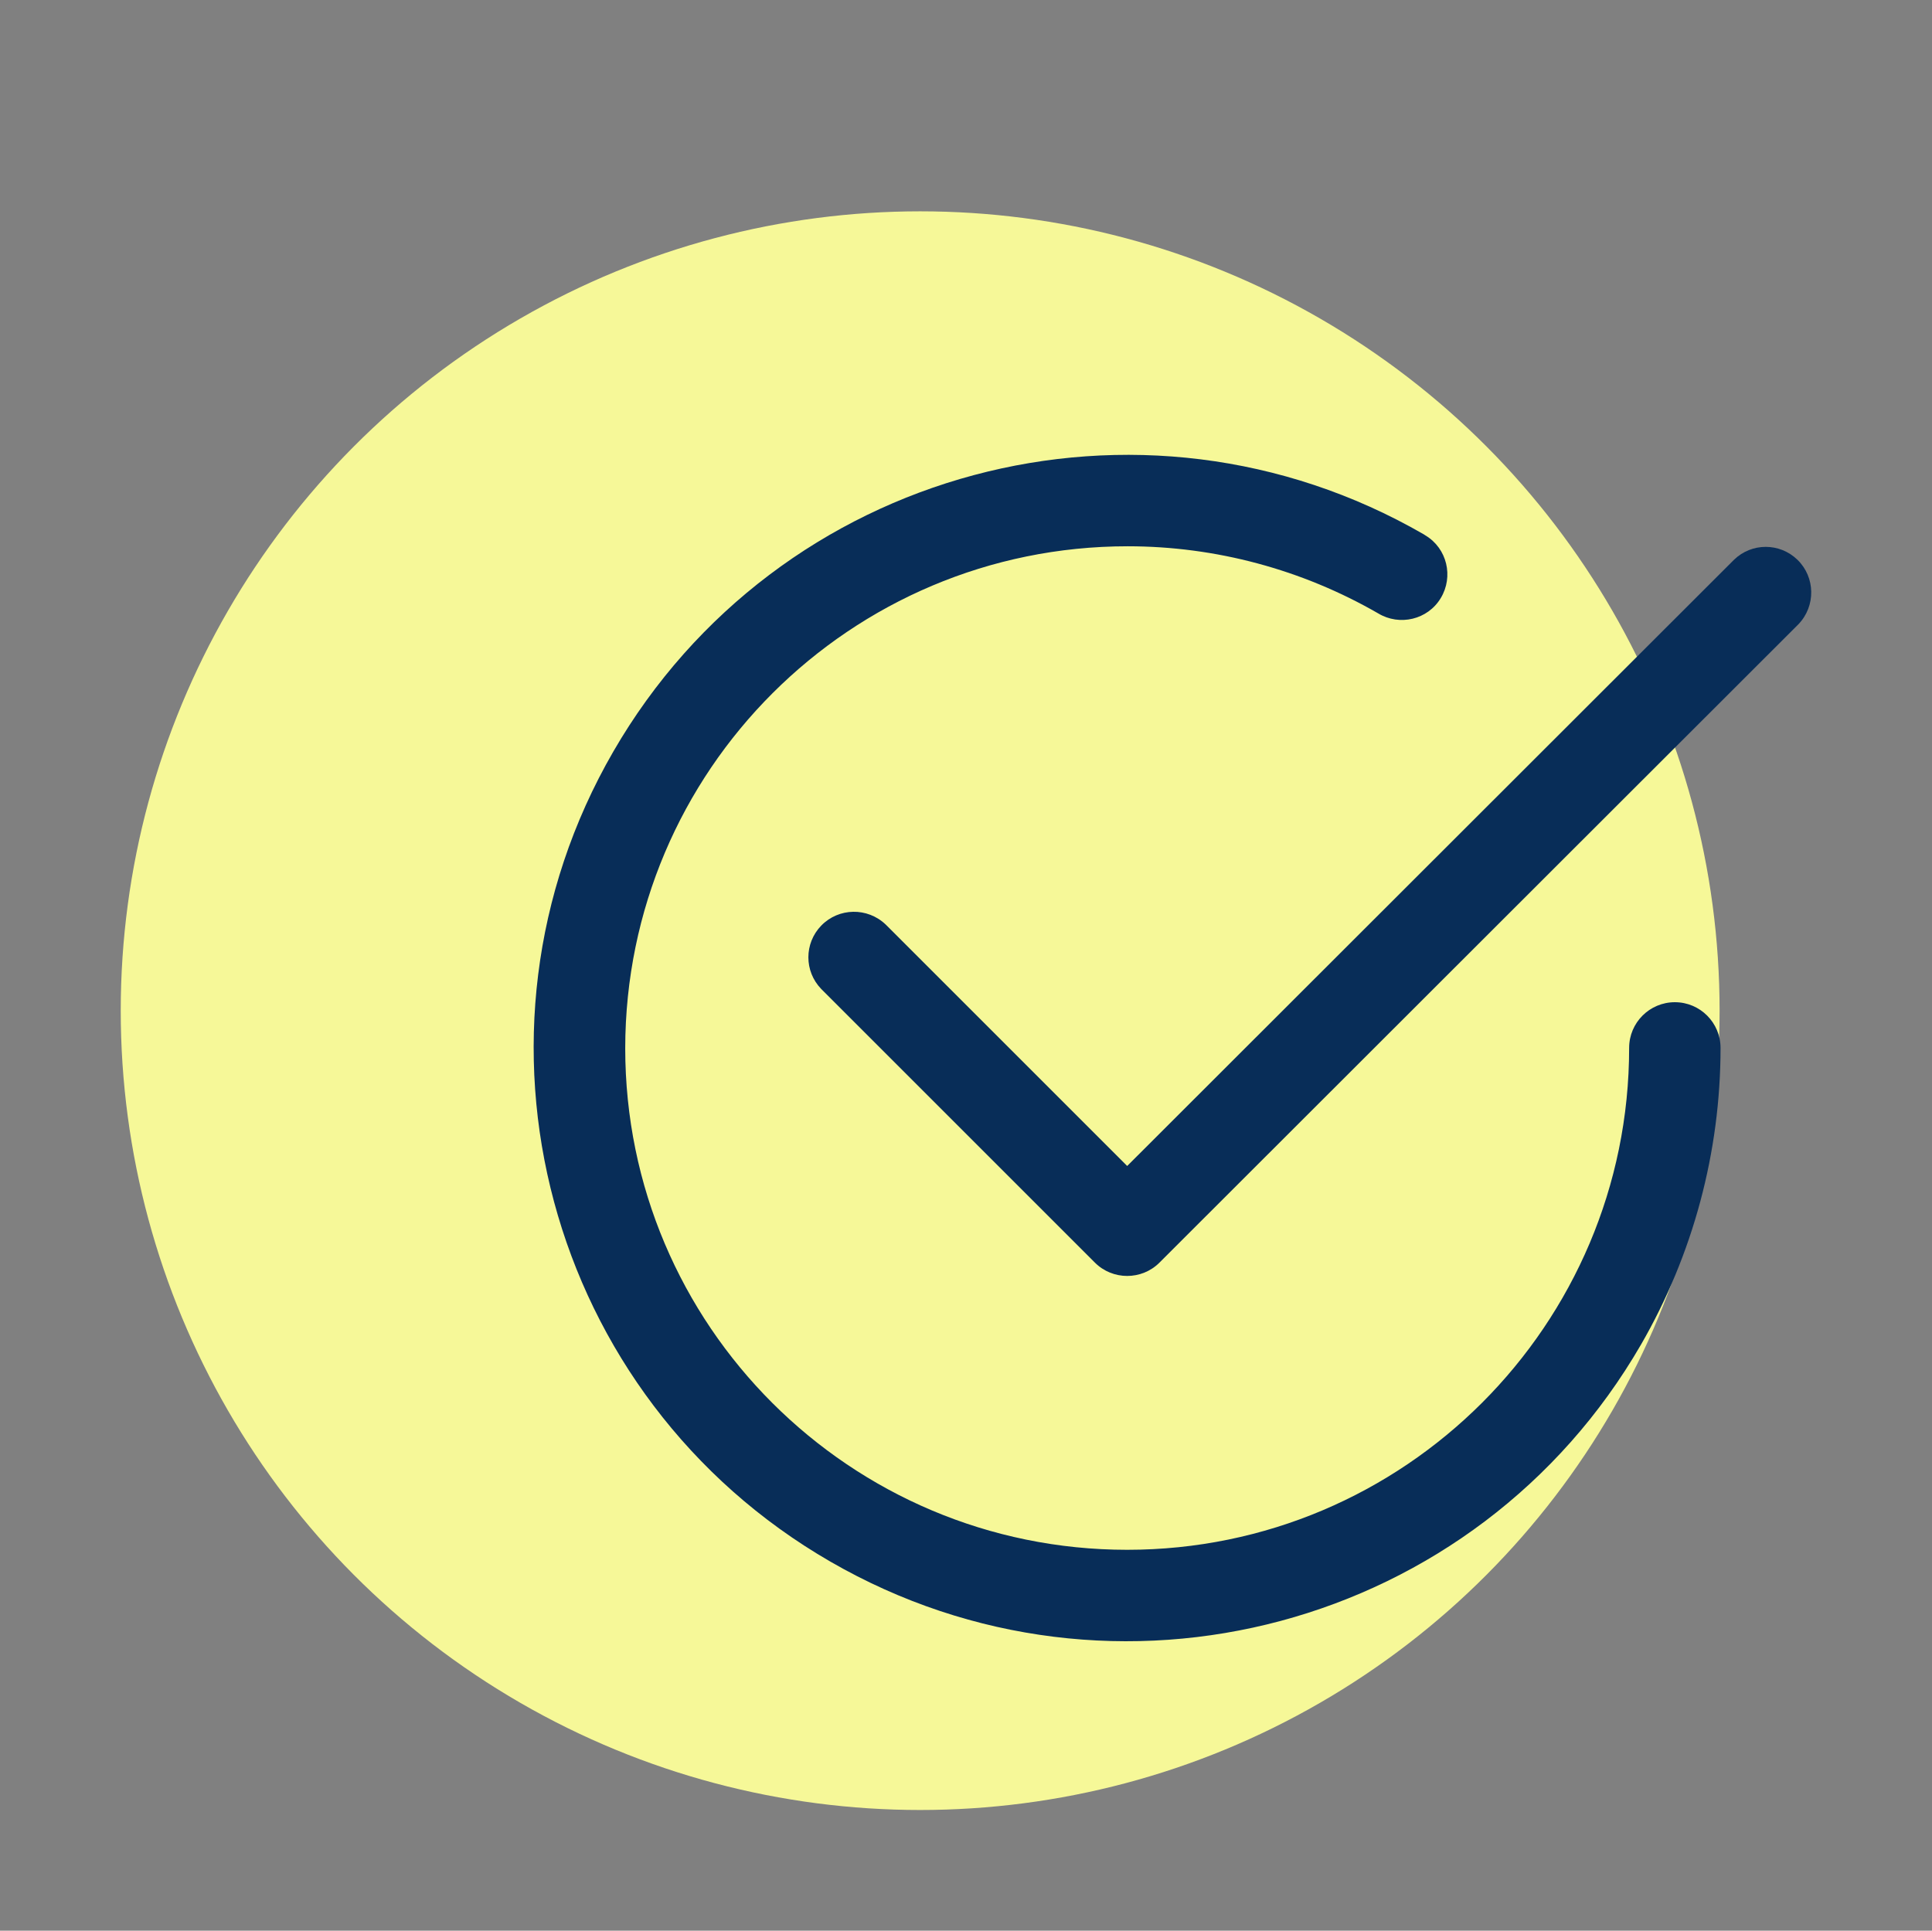
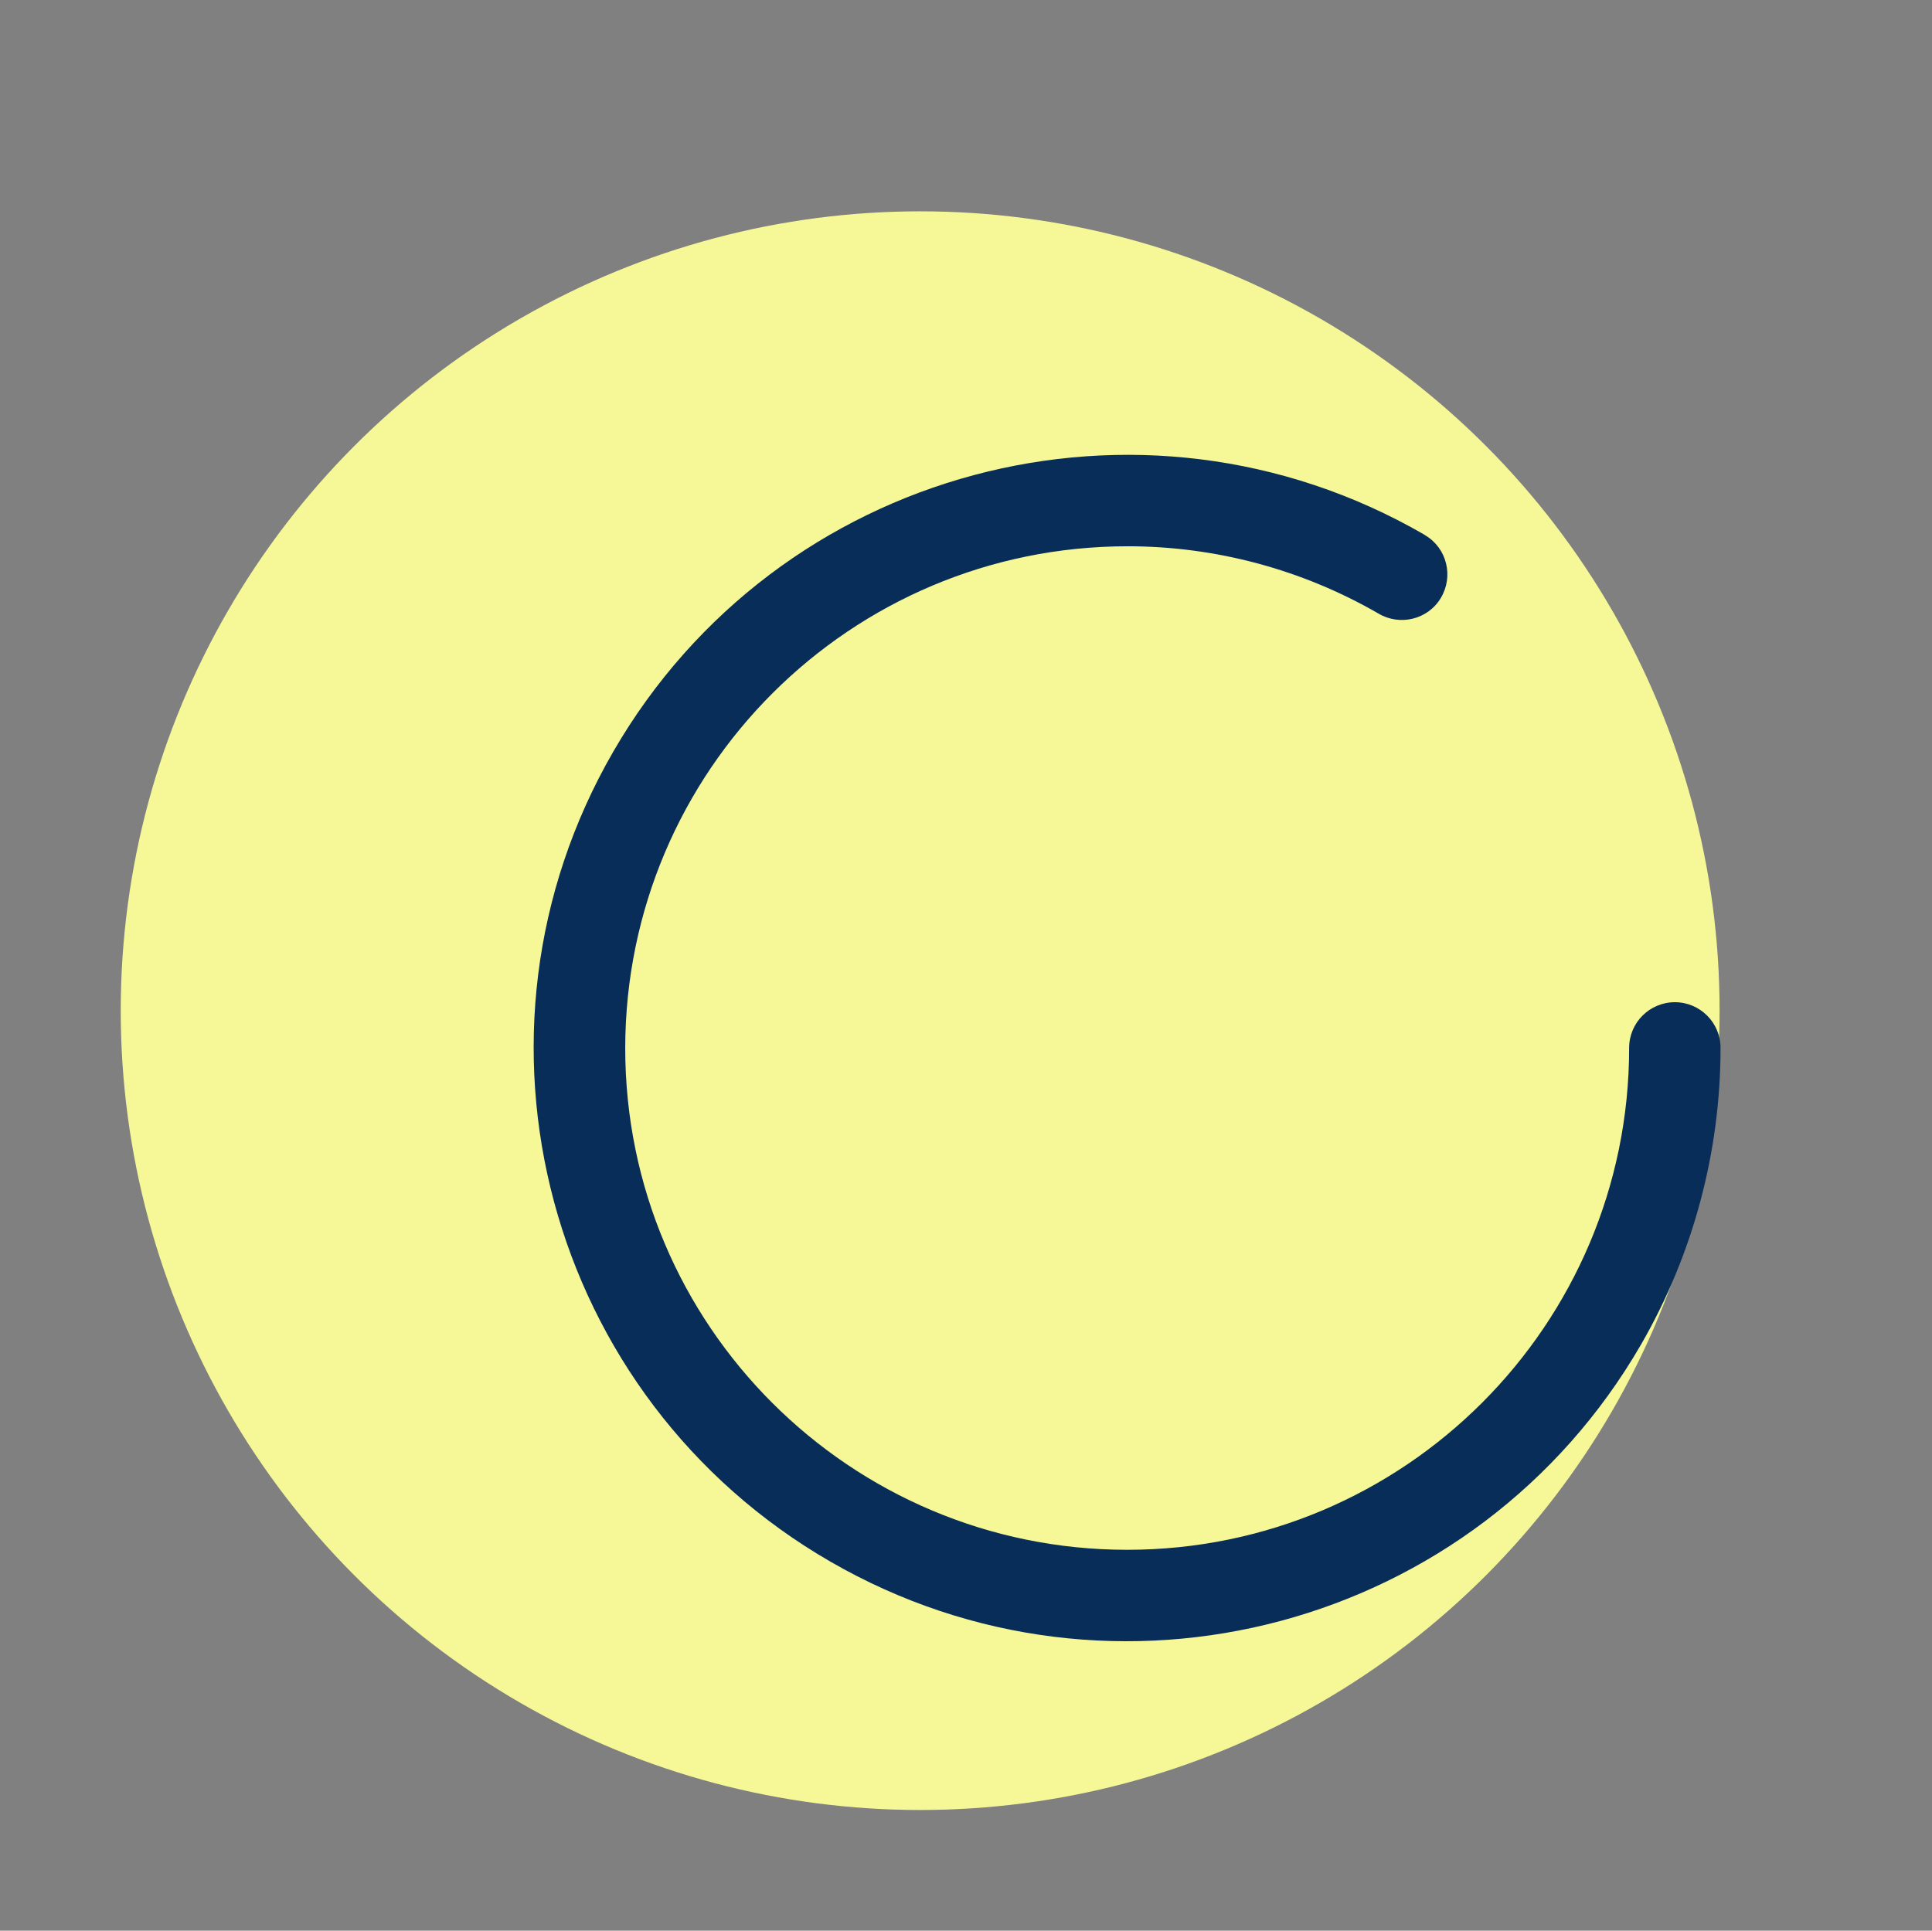
<svg xmlns="http://www.w3.org/2000/svg" id="Capa_1" x="0px" y="0px" viewBox="0 0 73.13 73.09" style="enable-background:new 0 0 73.13 73.09;" xml:space="preserve">
  <rect x="0" y="0" width="73.13" height="73.09" fill="#808080" stroke="none" />
  <g id="Grupo_573" transform="translate(0)">
    <circle id="Elipse_37" style="opacity:0.998;fill:#F6F898;enable-background:new    ;" cx="34.83" cy="38.26" r="30.26" />
    <g id="Grupo_622" transform="translate(15.636 9.22)">
      <g id="Grupo_623">
        <path id="Trazado_382" style="fill:#082D58;" d="M8.03,30.46c0.01-10.5,8.52-19,19.02-19c3.33,0,6.6,0.88,9.48,2.54    c0.81,0.49,1.88,0.24,2.37-0.58c0.49-0.81,0.24-1.88-0.58-2.37c-0.02-0.01-0.04-0.03-0.06-0.04c-10.74-6.2-24.47-2.52-30.68,8.22    S5.06,43.7,15.8,49.9s24.47,2.52,30.68-8.22c1.97-3.41,3.01-7.29,3.01-11.23c0-0.95-0.77-1.73-1.73-1.73    c-0.95,0-1.73,0.77-1.73,1.73c0,10.49-8.51,19-19,19S8.03,40.95,8.03,30.46" />
-         <path id="Trazado_383" style="fill:#082D58;" d="M52.44,14.41c0.66-0.69,0.64-1.78-0.04-2.44c-0.67-0.65-1.73-0.65-2.4,0    L27.03,34.92l-9.14-9.14c-0.69-0.66-1.78-0.64-2.44,0.04c-0.65,0.67-0.65,1.73,0,2.4l10.36,10.36c0.67,0.67,1.77,0.67,2.44,0    L52.44,14.41z" />
      </g>
    </g>
  </g>
</svg>